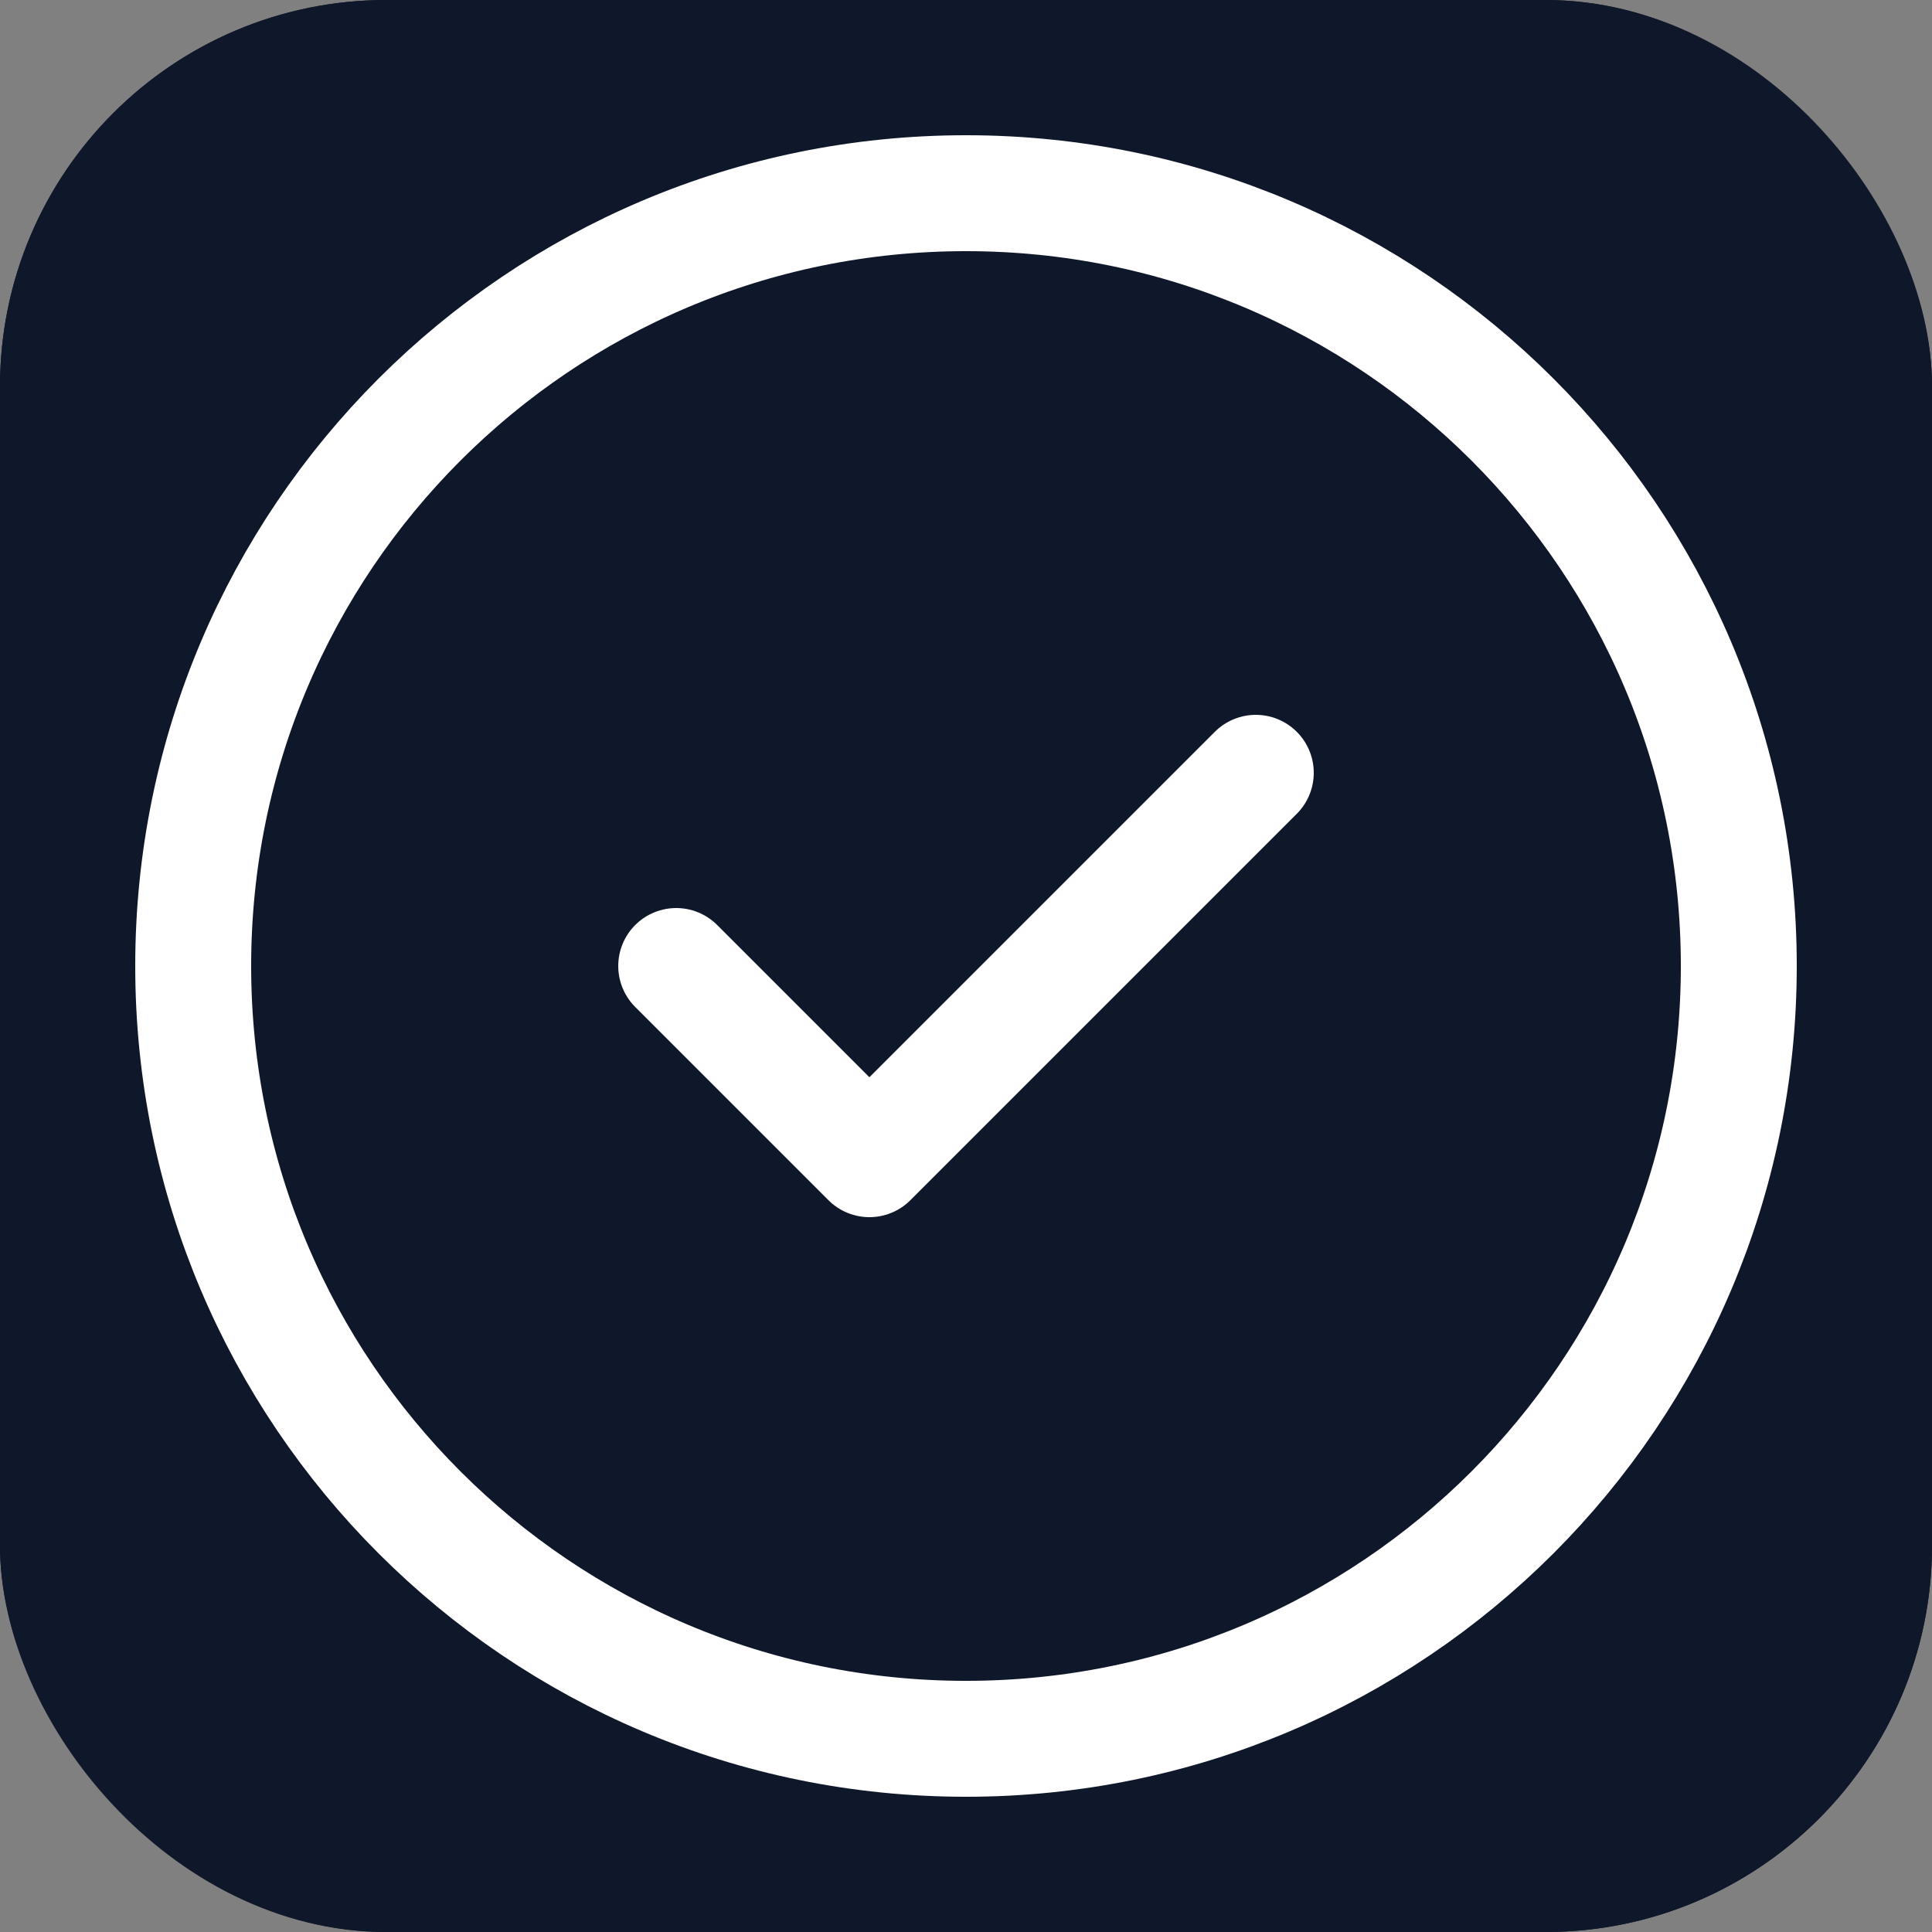
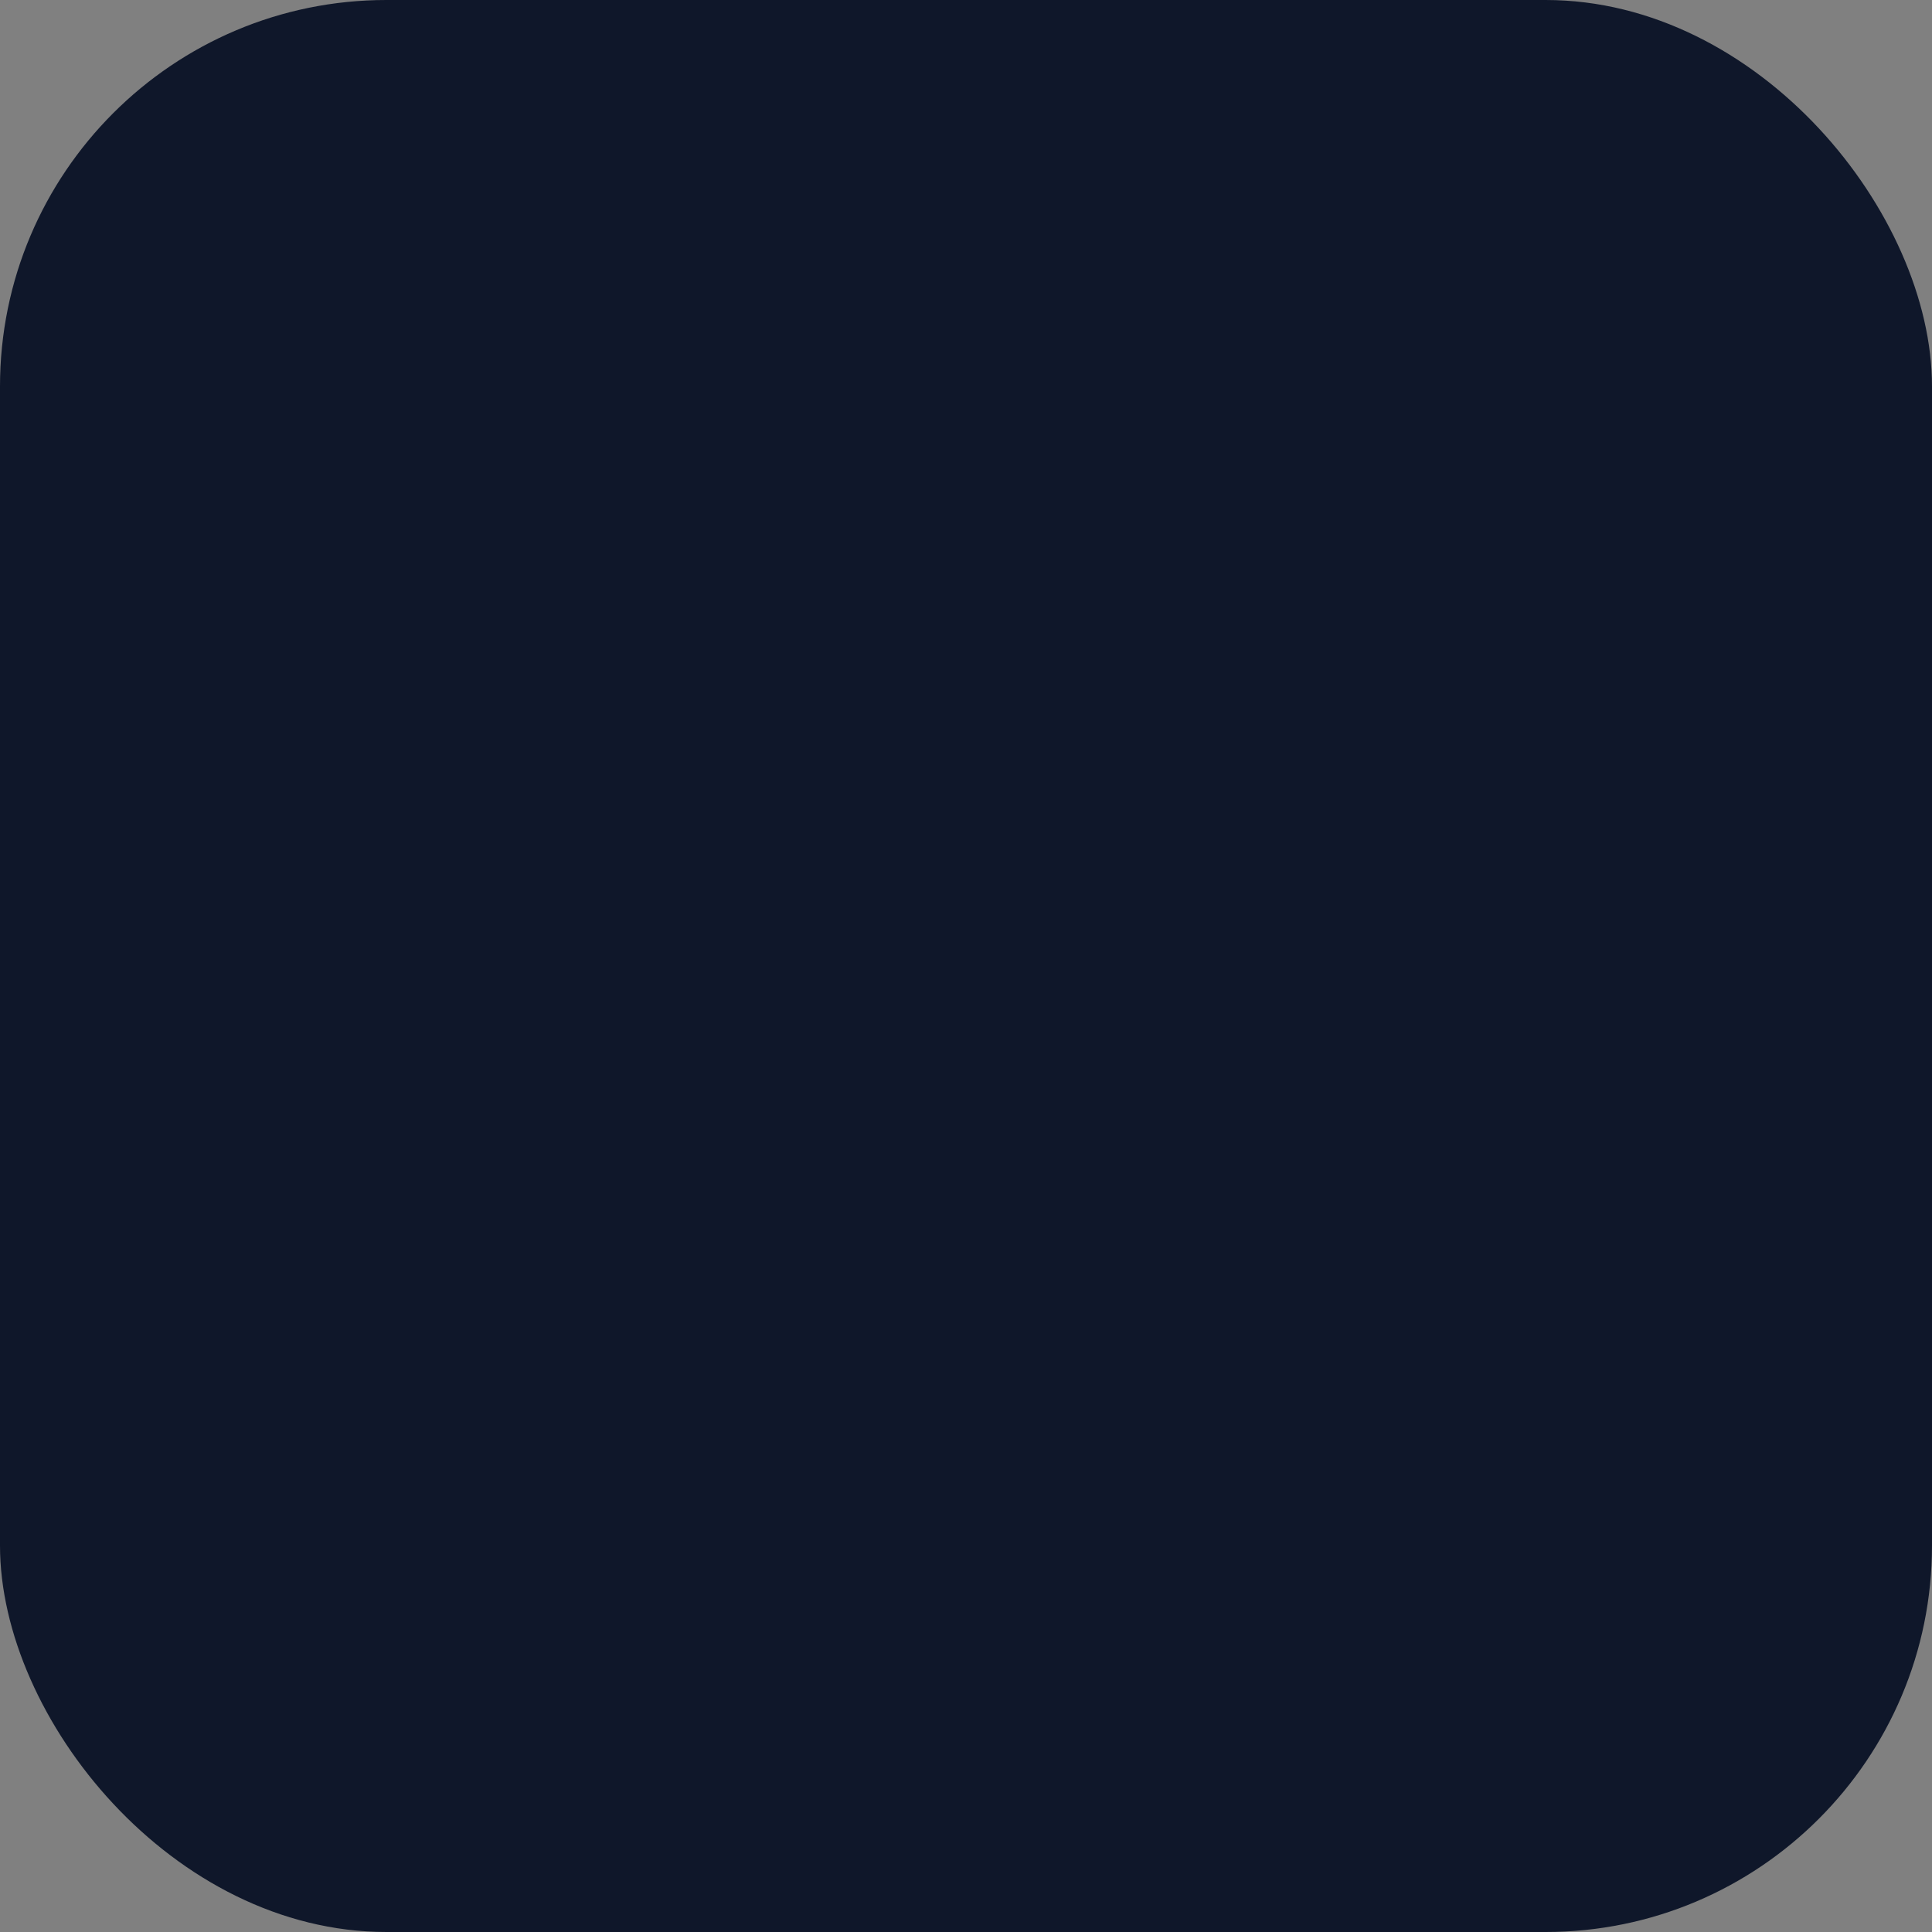
<svg xmlns="http://www.w3.org/2000/svg" width="100" height="100" viewBox="0 0 100 100" fill="none">
  <rect x="0" y="0" width="100" height="100" fill="#808080" stroke="none" />
  <rect width="100" height="100" rx="20" fill="#0F172A" />
-   <rect x="2" y="2" width="96" height="96" rx="18" stroke="#0F172A" stroke-width="4" />
-   <path d="M50 90C72.091 90 90 72.091 90 50C90 27.909 72.091 10 50 10C27.909 10 10 27.909 10 50C10 72.091 27.909 90 50 90Z" stroke="white" stroke-width="6" />
-   <path d="M35 50L45 60L65 40" stroke="white" stroke-width="6" stroke-linecap="round" stroke-linejoin="round" />
</svg>